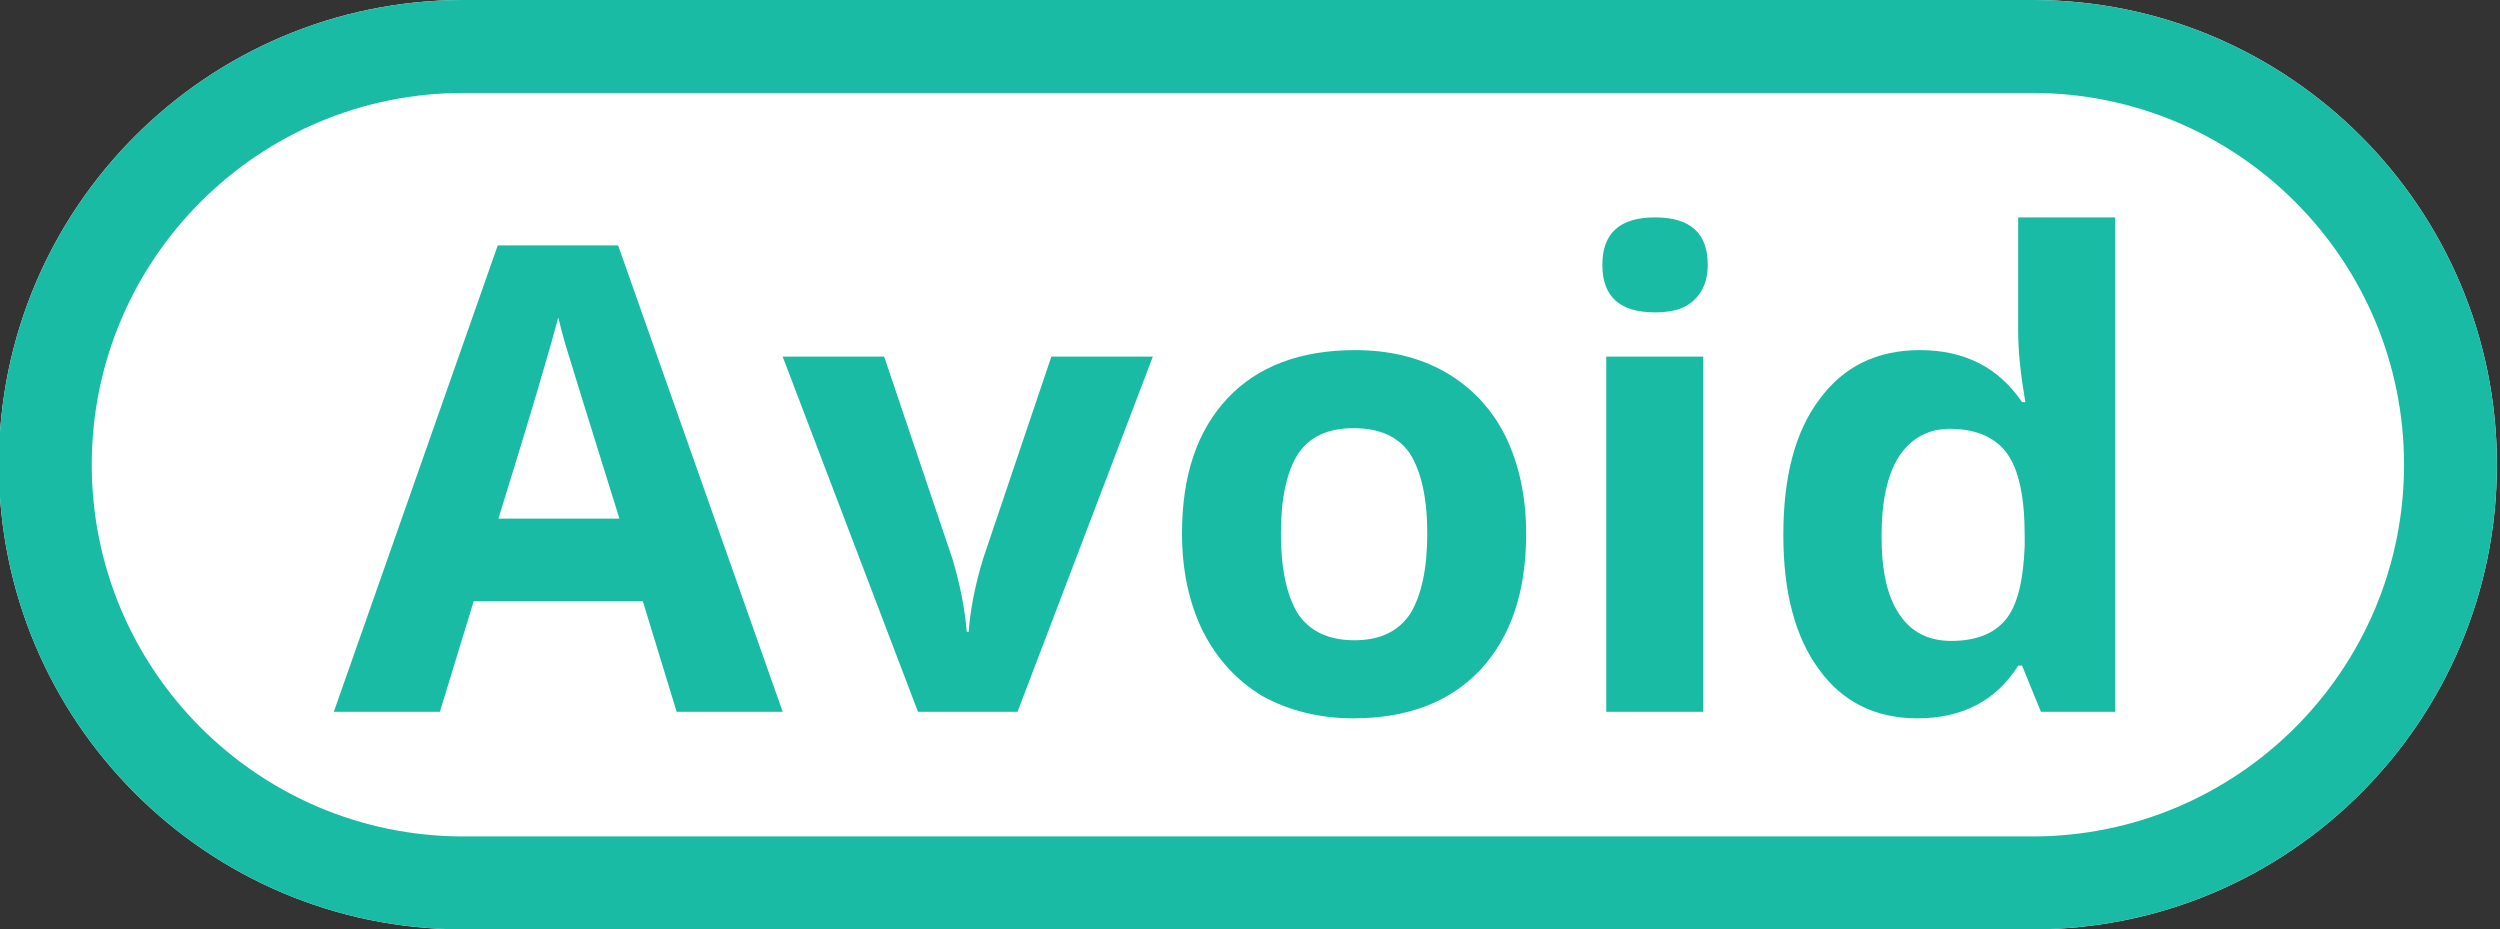
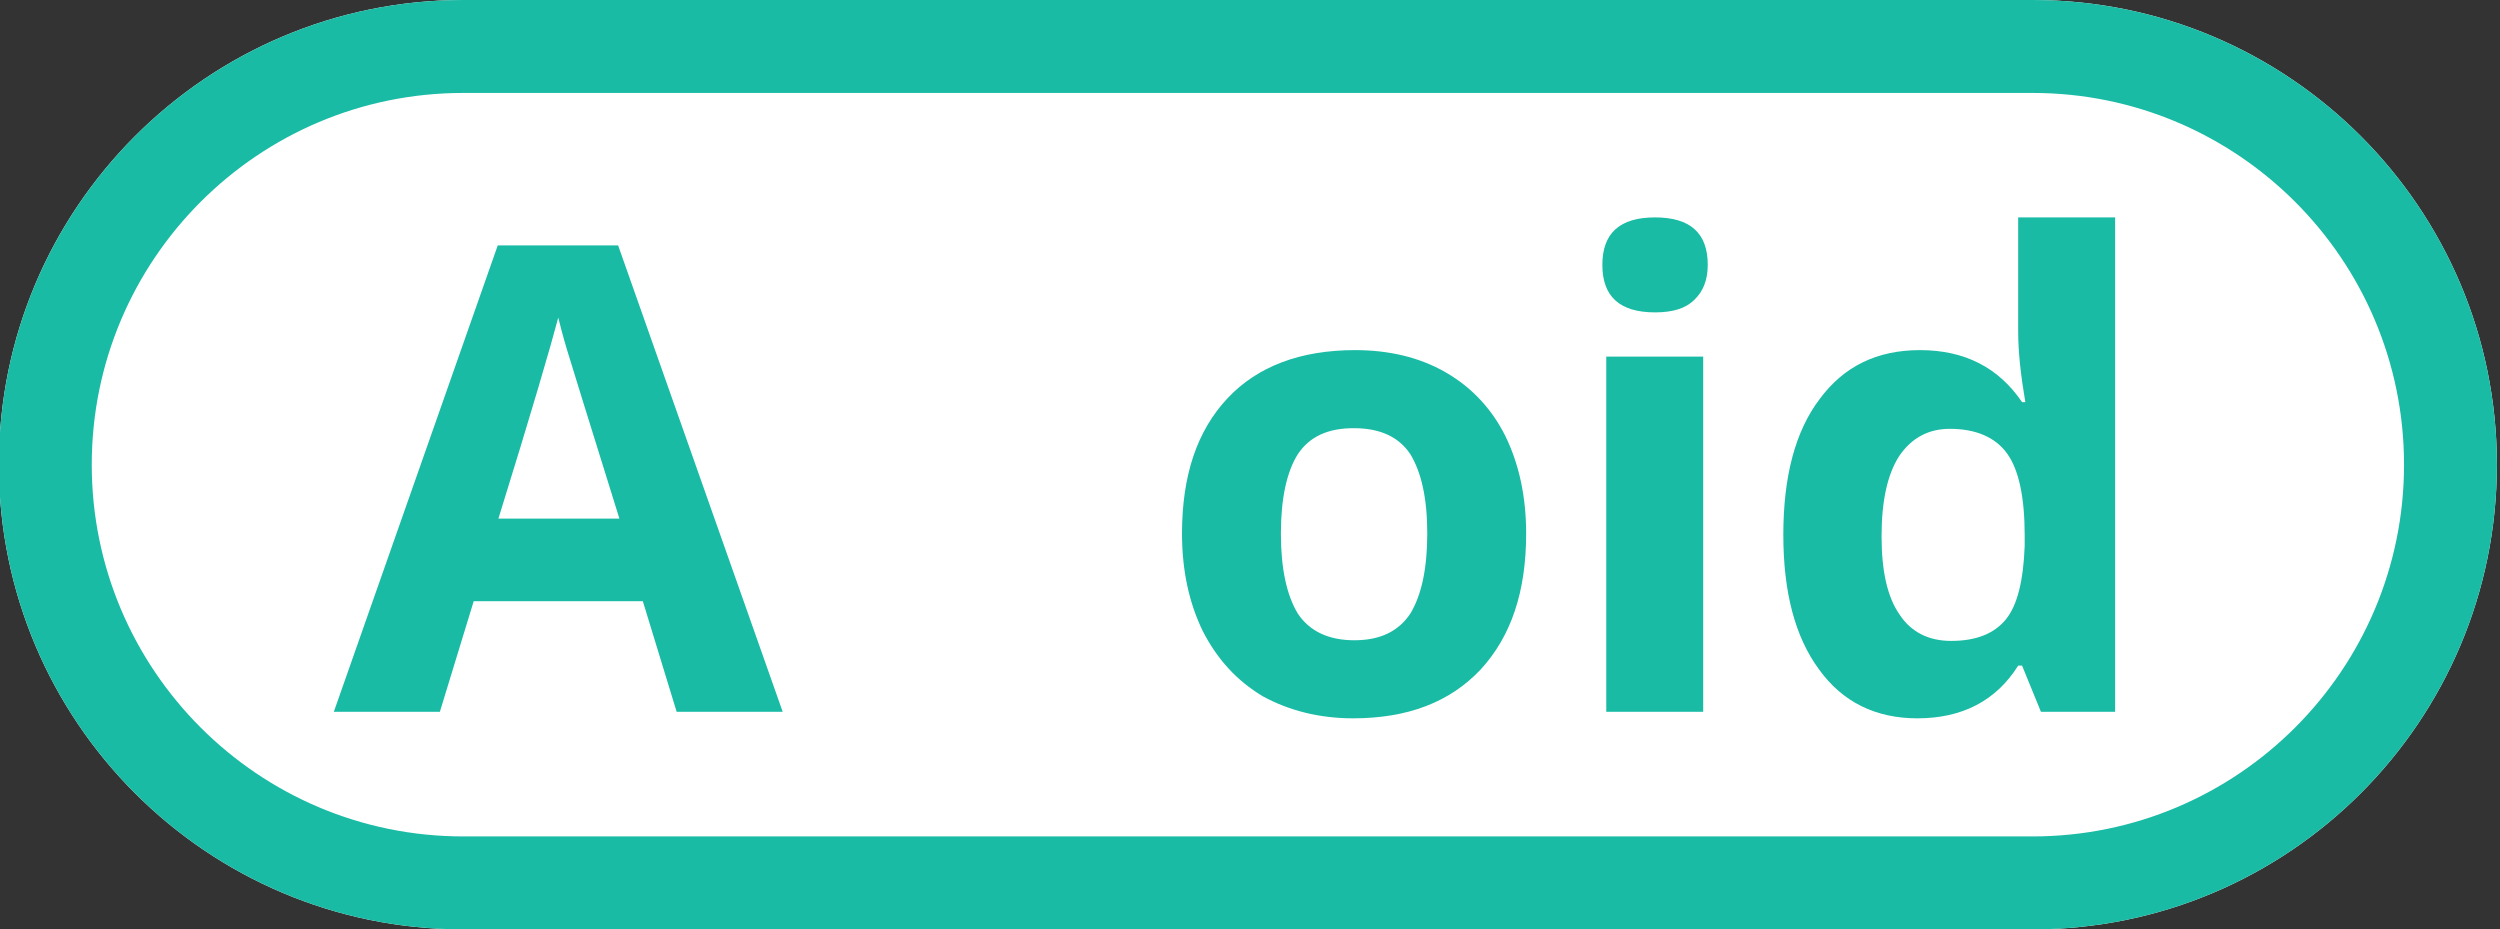
<svg xmlns="http://www.w3.org/2000/svg" width="100%" height="100%" viewBox="0 0 269 100" version="1.1" xml:space="preserve" style="fill-rule:evenodd;clip-rule:evenodd;stroke-linejoin:round;stroke-miterlimit:2;">
  <rect x="0" y="0" width="269" height="100" fill="#333333" stroke="none" />
  <g transform="matrix(1,0,0,1,-778.962,-487.275)">
    <g transform="matrix(1,0,0,1,0,384.76)">
      <g transform="matrix(0.61,0,0,1,577.64,0)">
        <path d="M770.476,152.515C770.476,180.111 733.77,202.515 688.558,202.515L411.754,202.515C366.542,202.515 329.836,180.111 329.836,152.515C329.836,124.92 366.542,102.515 411.754,102.515L688.558,102.515C733.77,102.515 770.476,124.92 770.476,152.515Z" style="fill:white;" />
        <path d="M770.476,152.515C770.476,180.111 733.77,202.515 688.558,202.515L411.754,202.515C366.542,202.515 329.836,180.111 329.836,152.515C329.836,124.92 366.542,102.515 411.754,102.515L688.558,102.515C733.77,102.515 770.476,124.92 770.476,152.515ZM754.093,152.515C754.093,130.439 724.728,112.515 688.558,112.515L411.754,112.515C375.585,112.515 346.22,130.439 346.22,152.515C346.22,174.592 375.585,192.515 411.754,192.515L688.558,192.515C724.728,192.515 754.093,174.592 754.093,152.515Z" style="fill:rgb(25,187,165);" />
      </g>
      <g transform="matrix(1,0,0,1,478.551,-23.137)">
        <g transform="matrix(70,0,0,70,336.33,202.244)">
          <path d="M0.527,-0L0.475,-0.17L0.215,-0.17L0.163,-0L0,-0L0.252,-0.717L0.437,-0.717L0.69,-0L0.527,-0ZM0.439,-0.297C0.391,-0.451 0.364,-0.538 0.358,-0.558C0.352,-0.578 0.348,-0.594 0.345,-0.606C0.334,-0.564 0.304,-0.461 0.253,-0.297L0.439,-0.297Z" style="fill:rgb(25,187,165);fill-rule:nonzero;" />
        </g>
        <g transform="matrix(70,0,0,70,384.626,202.244)">
-           <path d="M0.208,-0L0,-0.546L0.156,-0.546L0.261,-0.235C0.273,-0.195 0.28,-0.158 0.283,-0.123L0.286,-0.123C0.288,-0.154 0.295,-0.192 0.308,-0.235L0.413,-0.546L0.569,-0.546L0.361,-0L0.208,-0Z" style="fill:rgb(25,187,165);fill-rule:nonzero;" />
-         </g>
+           </g>
        <g transform="matrix(70,0,0,70,424.445,202.244)">
          <path d="M0.197,-0.274C0.197,-0.22 0.206,-0.179 0.223,-0.151C0.241,-0.124 0.27,-0.11 0.31,-0.11C0.35,-0.11 0.378,-0.124 0.396,-0.151C0.413,-0.179 0.422,-0.22 0.422,-0.274C0.422,-0.328 0.413,-0.368 0.396,-0.396C0.378,-0.423 0.349,-0.436 0.309,-0.436C0.269,-0.436 0.241,-0.423 0.223,-0.396C0.206,-0.369 0.197,-0.328 0.197,-0.274ZM0.574,-0.274C0.574,-0.185 0.551,-0.116 0.504,-0.065C0.457,-0.015 0.392,0.01 0.308,0.01C0.256,0.01 0.209,-0.002 0.169,-0.024C0.129,-0.048 0.099,-0.081 0.077,-0.124C0.056,-0.167 0.045,-0.217 0.045,-0.274C0.045,-0.363 0.068,-0.432 0.115,-0.482C0.161,-0.531 0.227,-0.556 0.311,-0.556C0.363,-0.556 0.41,-0.545 0.45,-0.522C0.49,-0.499 0.521,-0.466 0.542,-0.424C0.563,-0.381 0.574,-0.331 0.574,-0.274Z" style="fill:rgb(25,187,165);fill-rule:nonzero;" />
        </g>
        <g transform="matrix(70,0,0,70,467.785,202.244)">
          <path d="M0.072,-0.687C0.072,-0.736 0.099,-0.76 0.153,-0.76C0.207,-0.76 0.234,-0.736 0.234,-0.687C0.234,-0.664 0.227,-0.646 0.213,-0.633C0.2,-0.62 0.18,-0.614 0.153,-0.614C0.099,-0.614 0.072,-0.638 0.072,-0.687ZM0.227,-0L0.078,-0L0.078,-0.546L0.227,-0.546L0.227,-0Z" style="fill:rgb(25,187,165);fill-rule:nonzero;" />
        </g>
        <g transform="matrix(70,0,0,70,489.147,202.244)">
          <path d="M0.251,0.01C0.187,0.01 0.136,-0.015 0.1,-0.065C0.063,-0.115 0.045,-0.184 0.045,-0.272C0.045,-0.361 0.063,-0.431 0.101,-0.481C0.138,-0.531 0.189,-0.556 0.255,-0.556C0.324,-0.556 0.376,-0.529 0.412,-0.476L0.417,-0.476C0.41,-0.517 0.406,-0.553 0.406,-0.585L0.406,-0.76L0.555,-0.76L0.555,-0L0.441,-0L0.412,-0.071L0.406,-0.071C0.372,-0.017 0.32,0.01 0.251,0.01ZM0.303,-0.109C0.341,-0.109 0.369,-0.12 0.387,-0.142C0.405,-0.164 0.414,-0.202 0.416,-0.255L0.416,-0.271C0.416,-0.33 0.407,-0.372 0.389,-0.397C0.371,-0.422 0.341,-0.435 0.301,-0.435C0.268,-0.435 0.242,-0.421 0.223,-0.393C0.205,-0.365 0.196,-0.324 0.196,-0.27C0.196,-0.216 0.205,-0.176 0.224,-0.149C0.242,-0.122 0.269,-0.109 0.303,-0.109Z" style="fill:rgb(25,187,165);fill-rule:nonzero;" />
        </g>
      </g>
    </g>
  </g>
</svg>